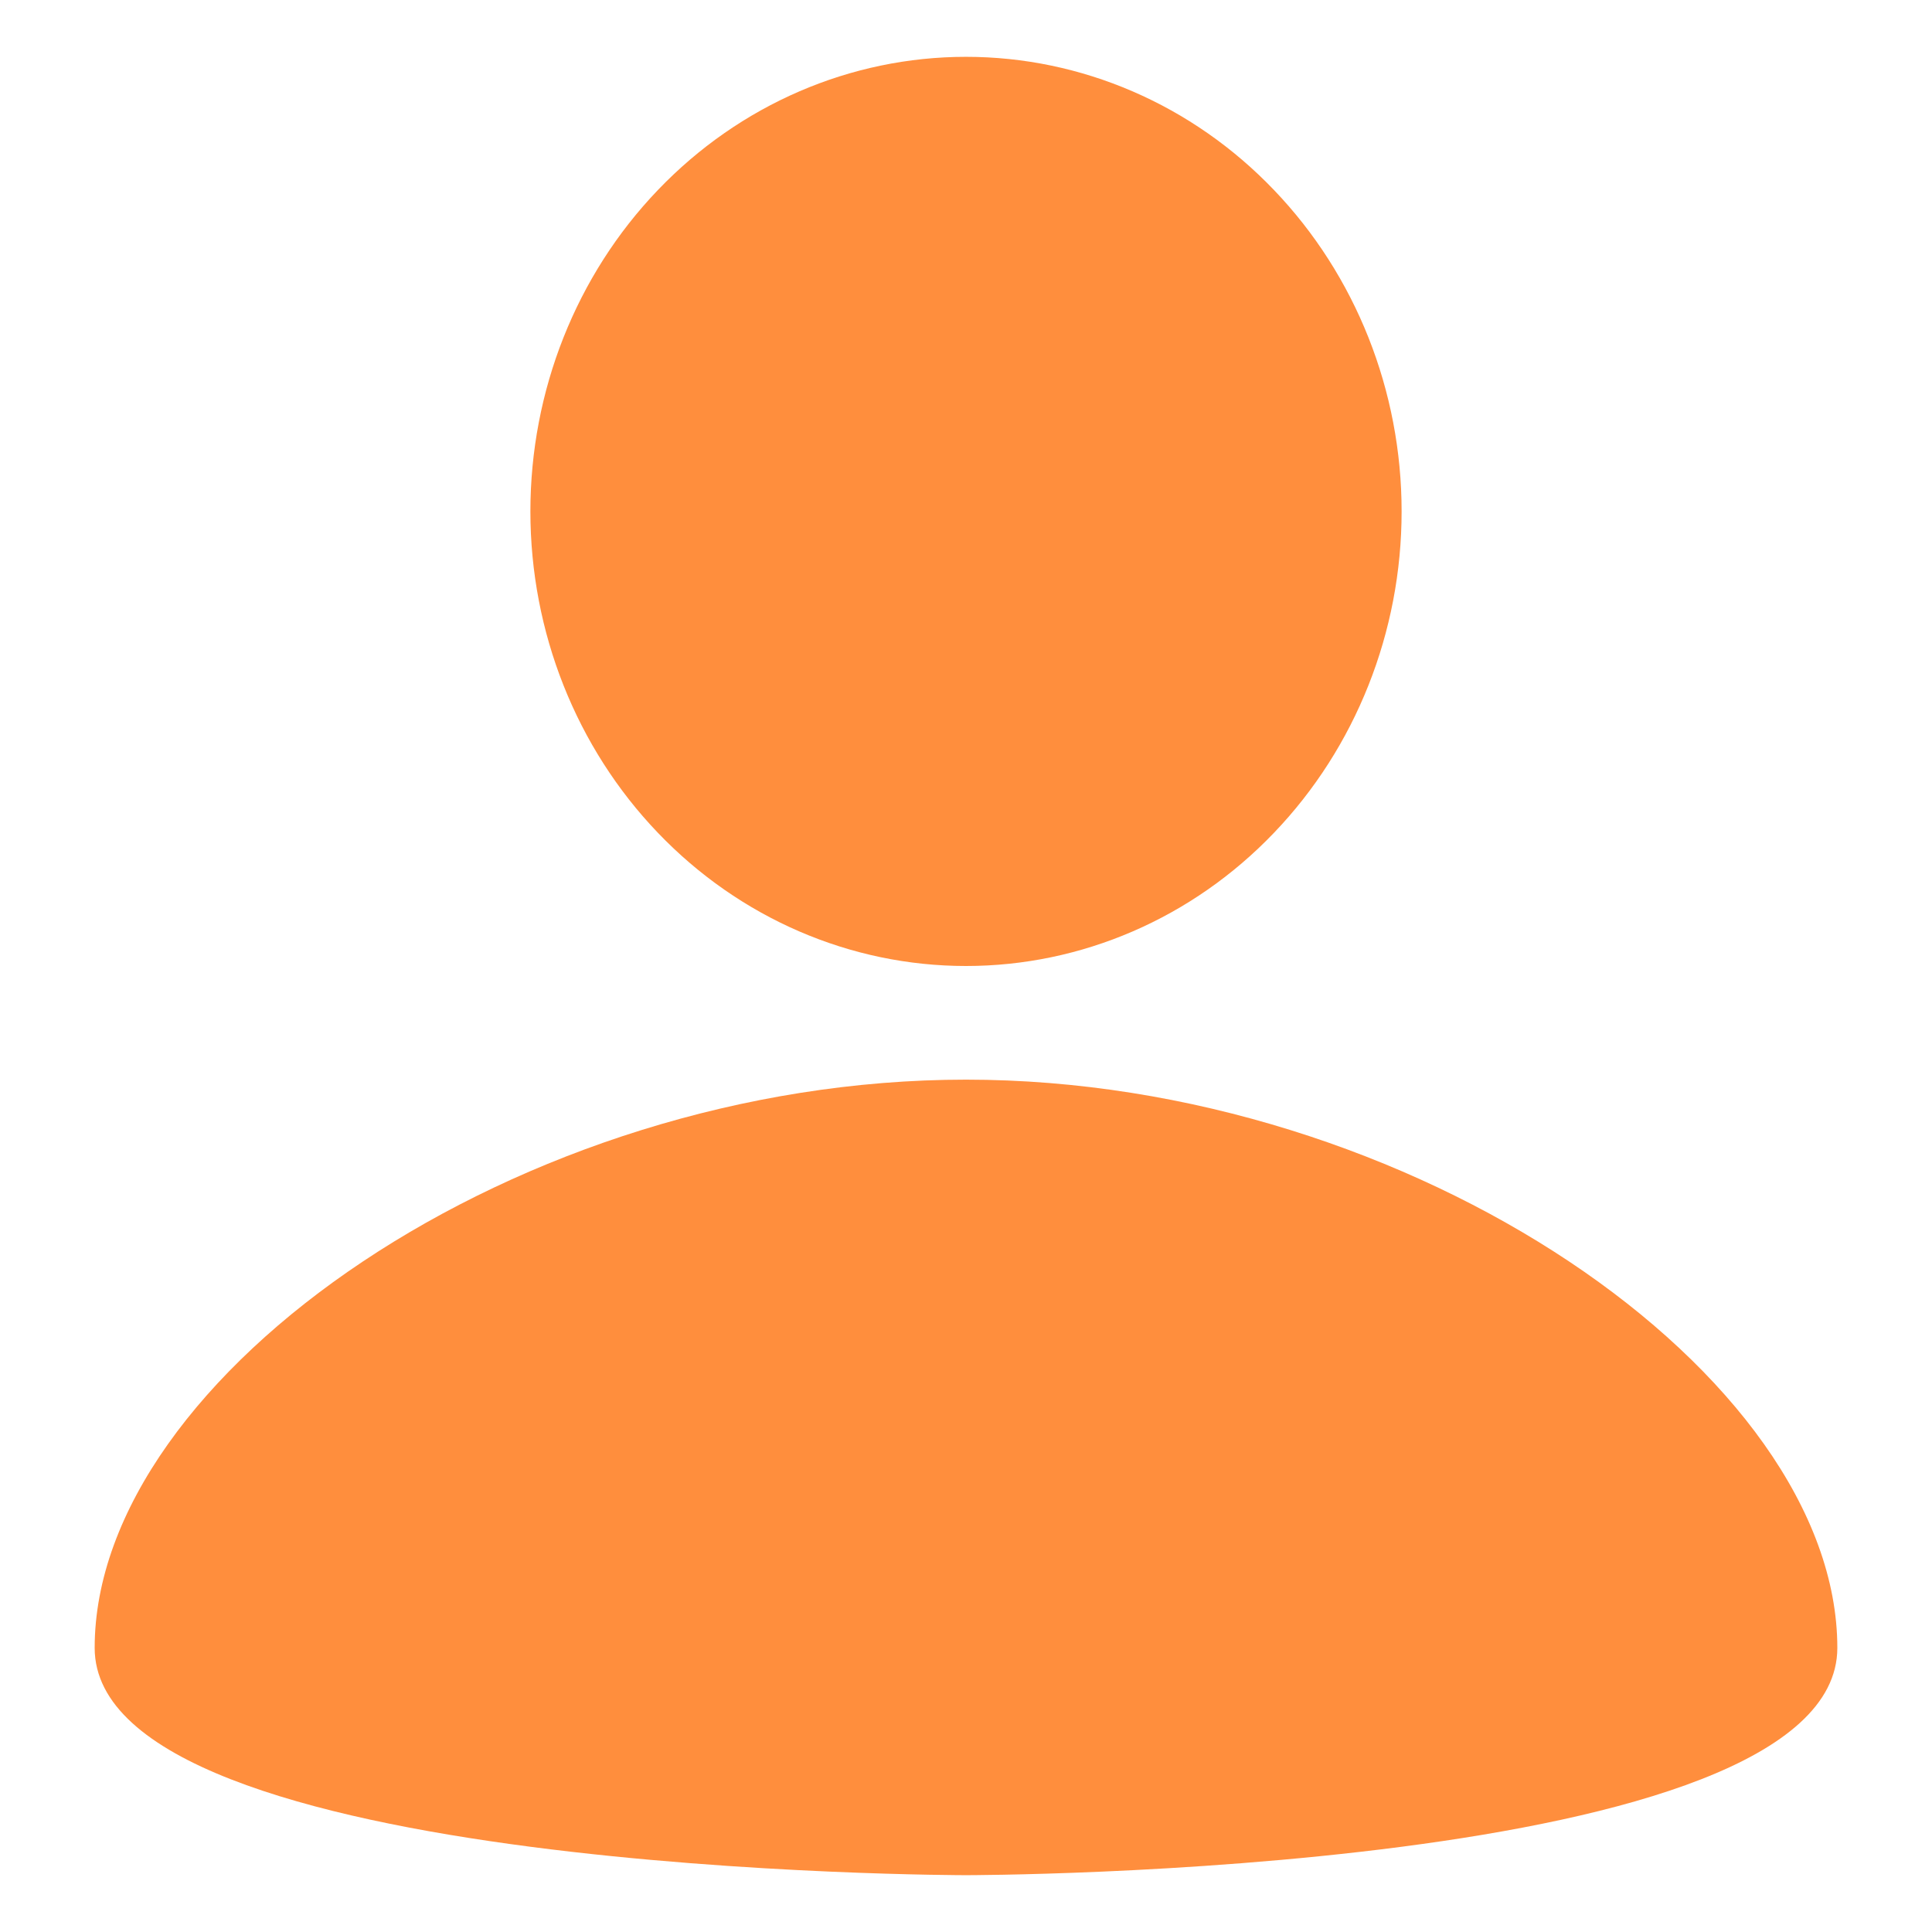
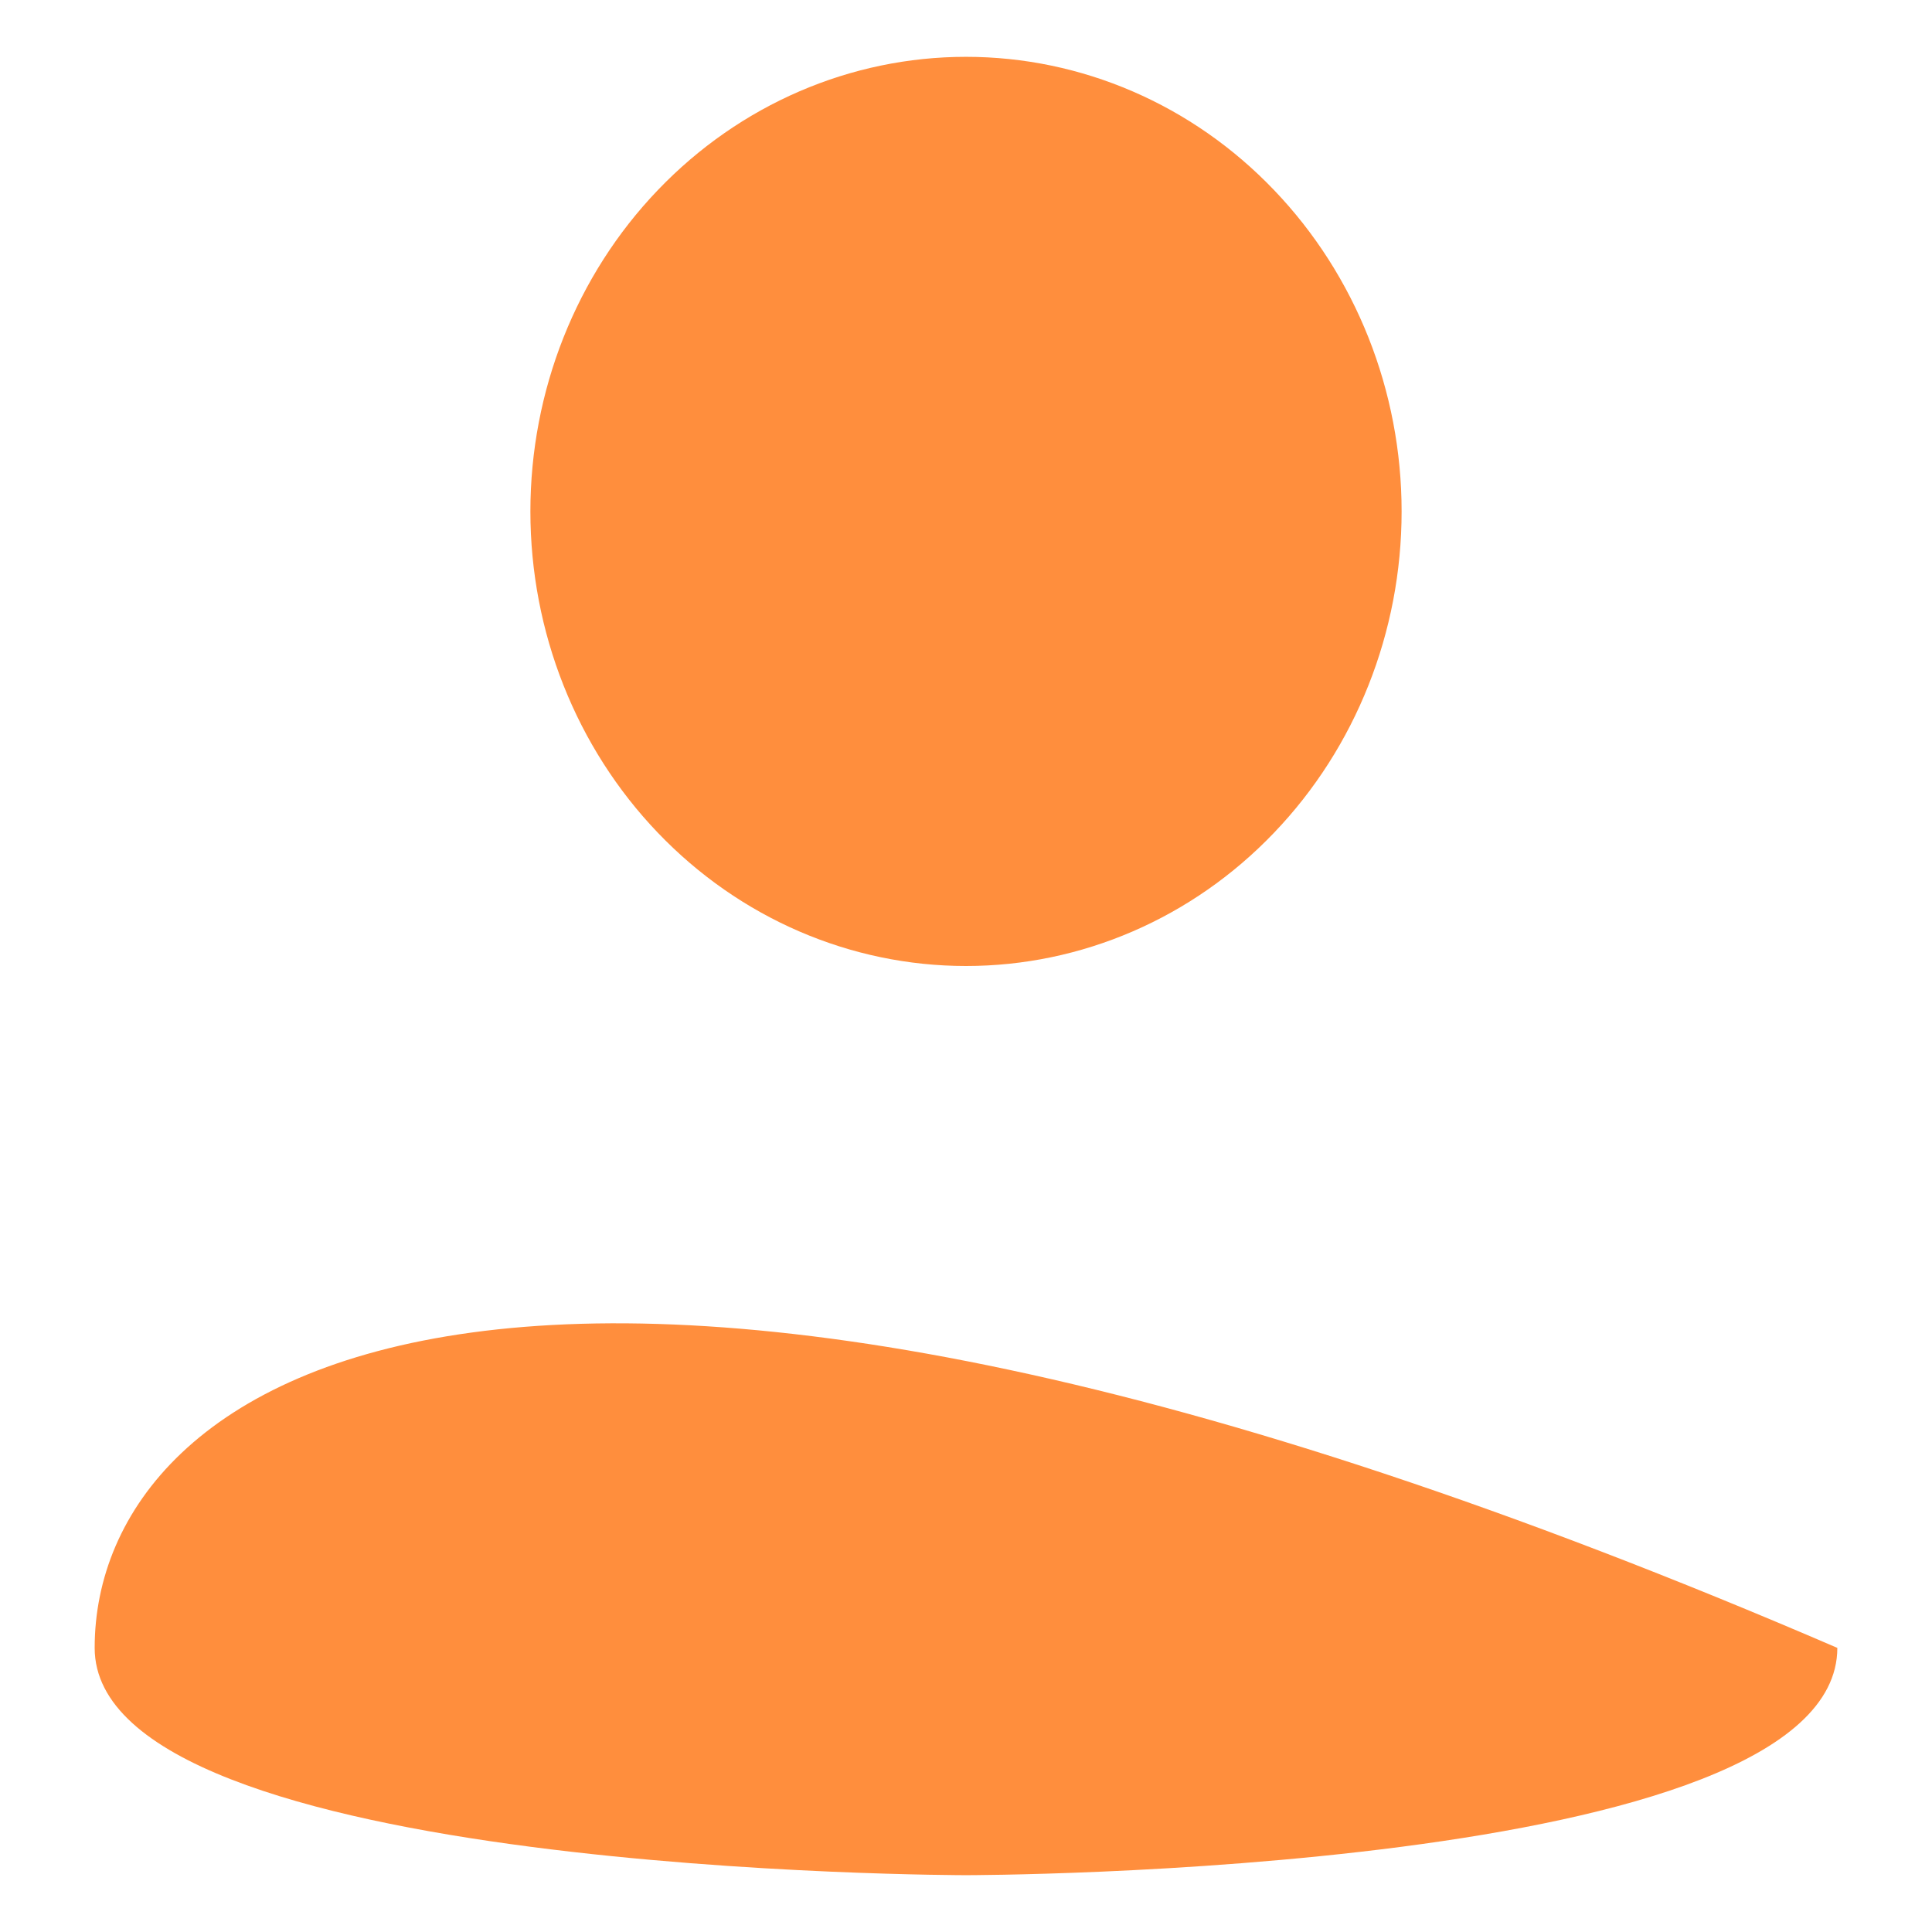
<svg xmlns="http://www.w3.org/2000/svg" width="17" height="17" viewBox="0 0 17 17" fill="none">
-   <path d="M8.5 0.5C9.517 0.5 10.492 0.921 11.21 1.672C11.929 2.422 12.333 3.439 12.333 4.5C12.333 5.561 11.929 6.578 11.21 7.328C10.492 8.079 9.517 8.5 8.5 8.5C7.483 8.5 6.508 8.079 5.789 7.328C5.07 6.578 4.667 5.561 4.667 4.5C4.667 3.439 5.07 2.422 5.789 1.672C6.508 0.921 7.483 0.5 8.5 0.5ZM8.5 16.5C8.5 16.5 16.167 16.5 16.167 14.5C16.167 12.1 12.429 9.5 8.5 9.5C4.571 9.5 0.833 12.1 0.833 14.5C0.833 16.5 8.5 16.5 8.5 16.5Z" fill="#FF8E3D" />
+   <path d="M8.5 0.5C9.517 0.5 10.492 0.921 11.21 1.672C11.929 2.422 12.333 3.439 12.333 4.5C12.333 5.561 11.929 6.578 11.21 7.328C10.492 8.079 9.517 8.5 8.5 8.5C7.483 8.5 6.508 8.079 5.789 7.328C5.07 6.578 4.667 5.561 4.667 4.5C4.667 3.439 5.07 2.422 5.789 1.672C6.508 0.921 7.483 0.5 8.5 0.5ZM8.5 16.5C8.5 16.5 16.167 16.5 16.167 14.5C4.571 9.5 0.833 12.1 0.833 14.5C0.833 16.5 8.5 16.5 8.5 16.5Z" fill="#FF8E3D" />
</svg>